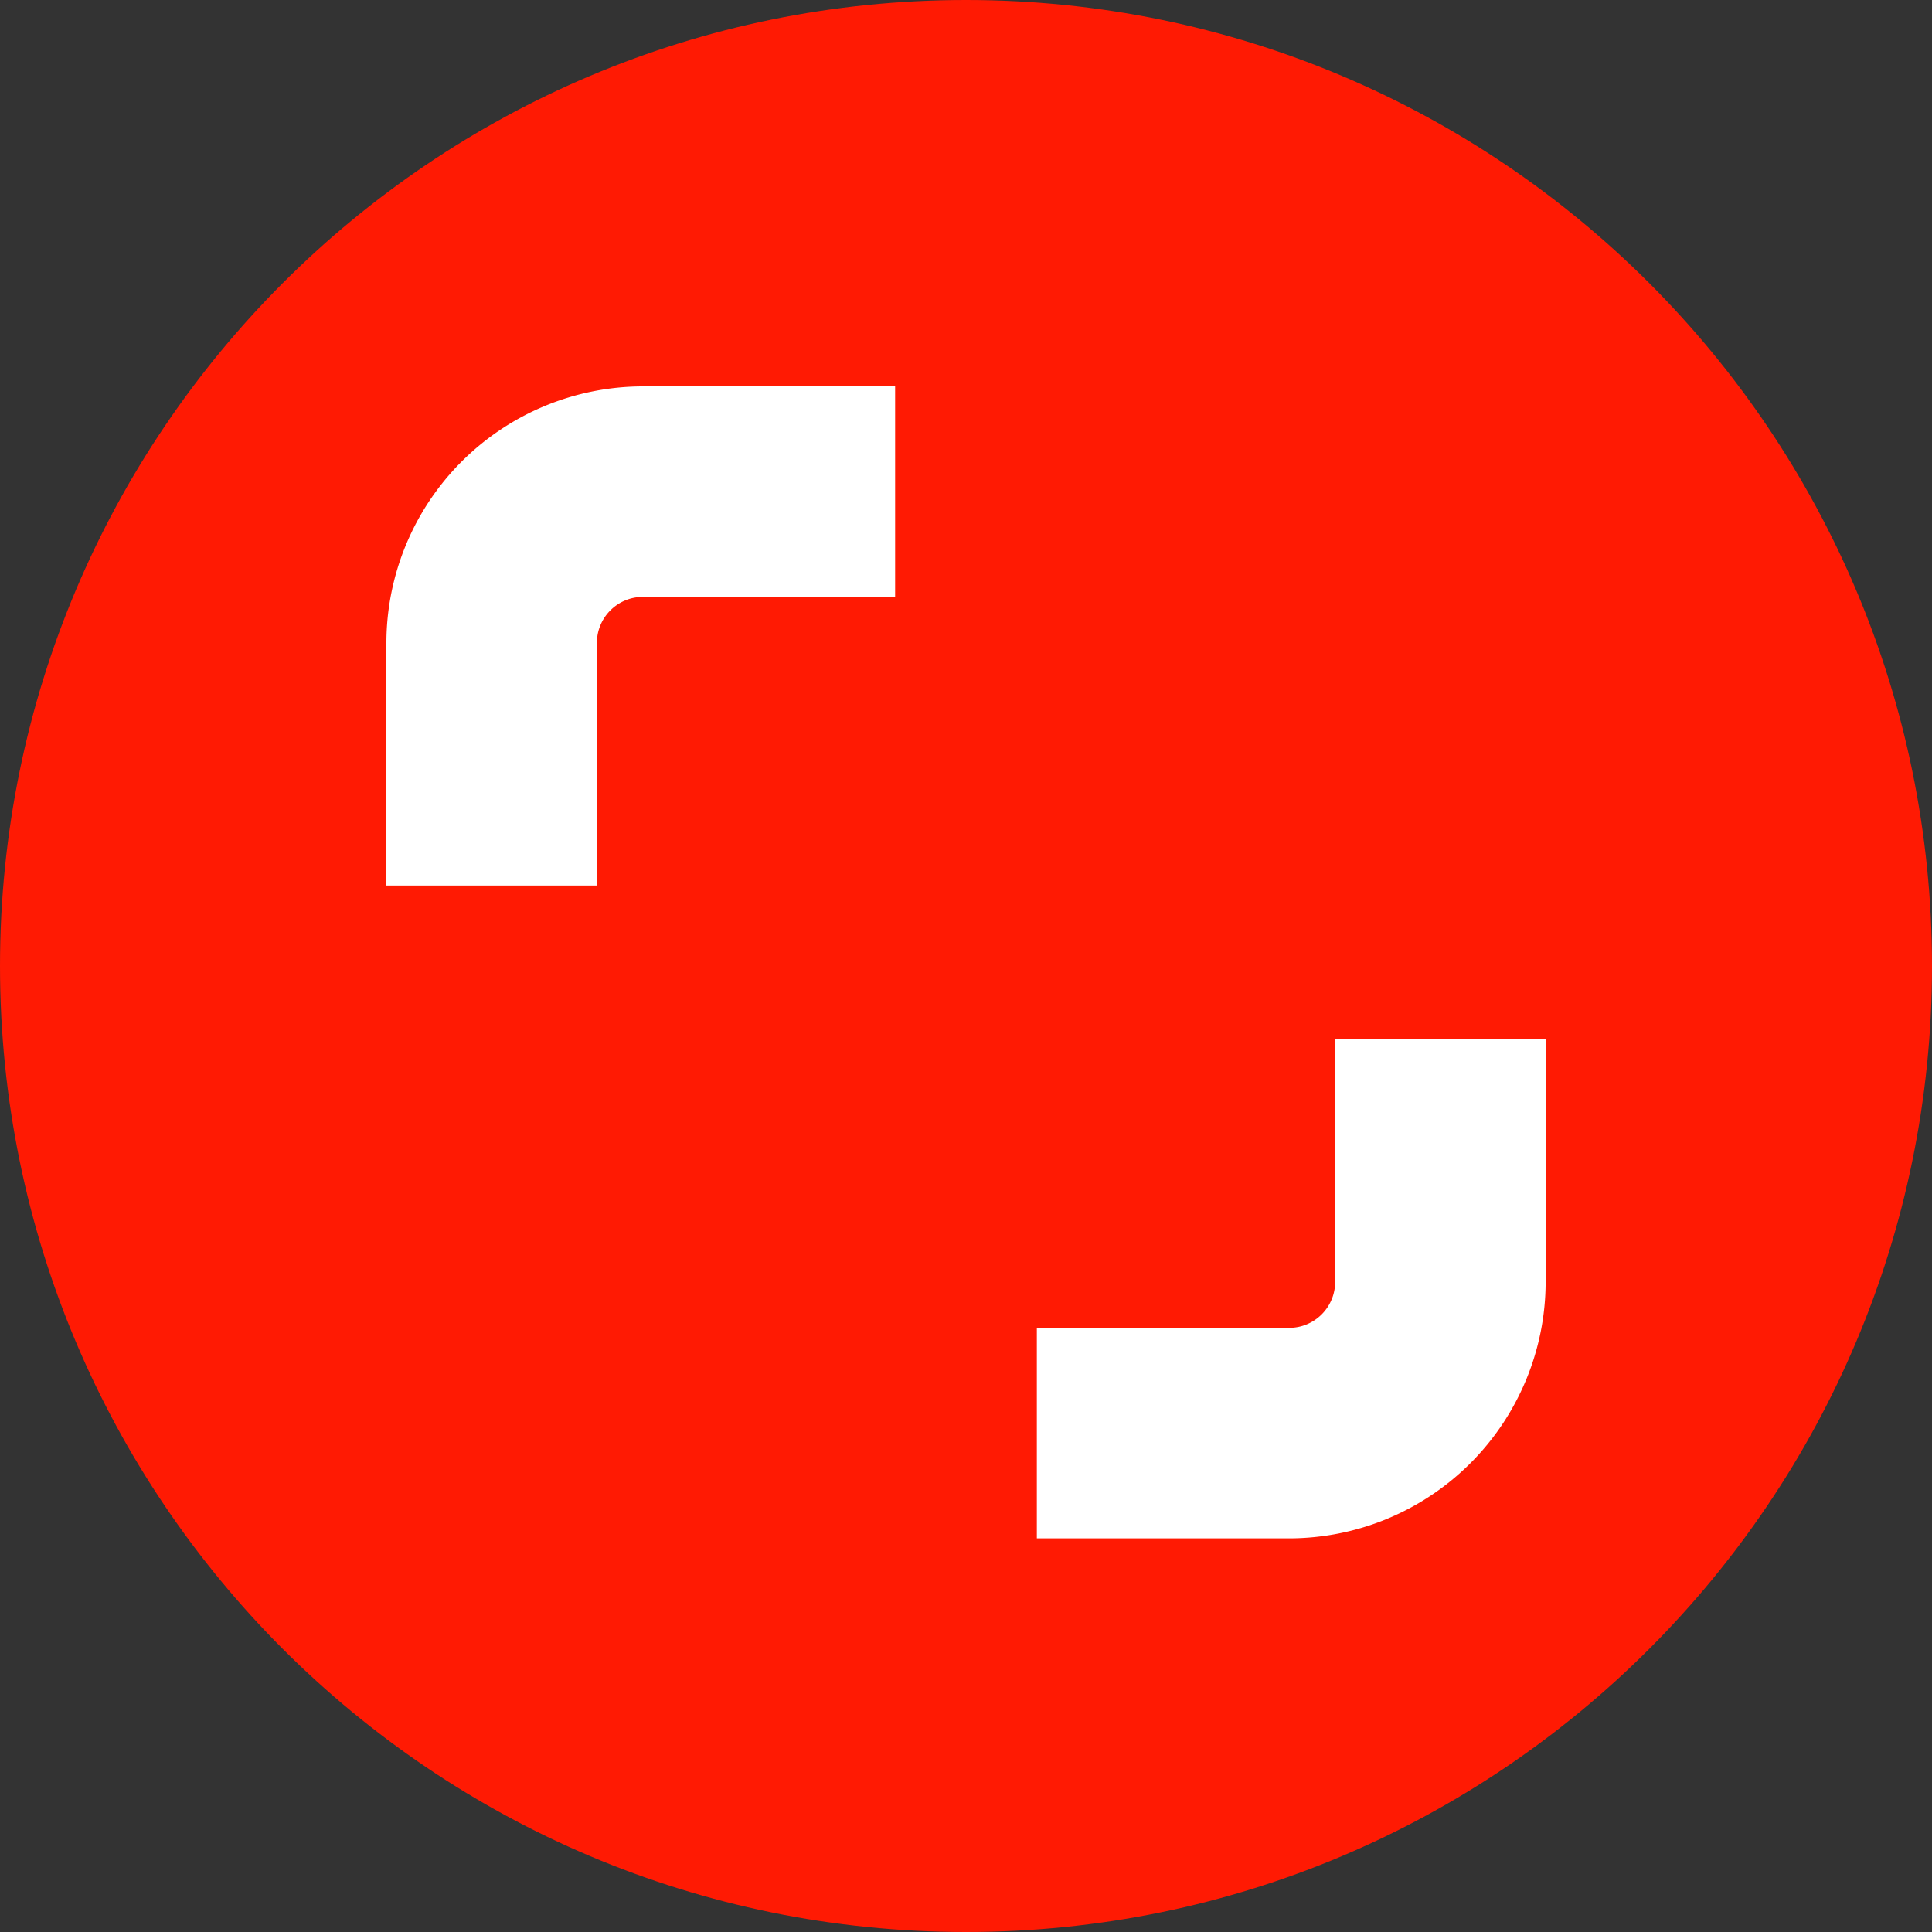
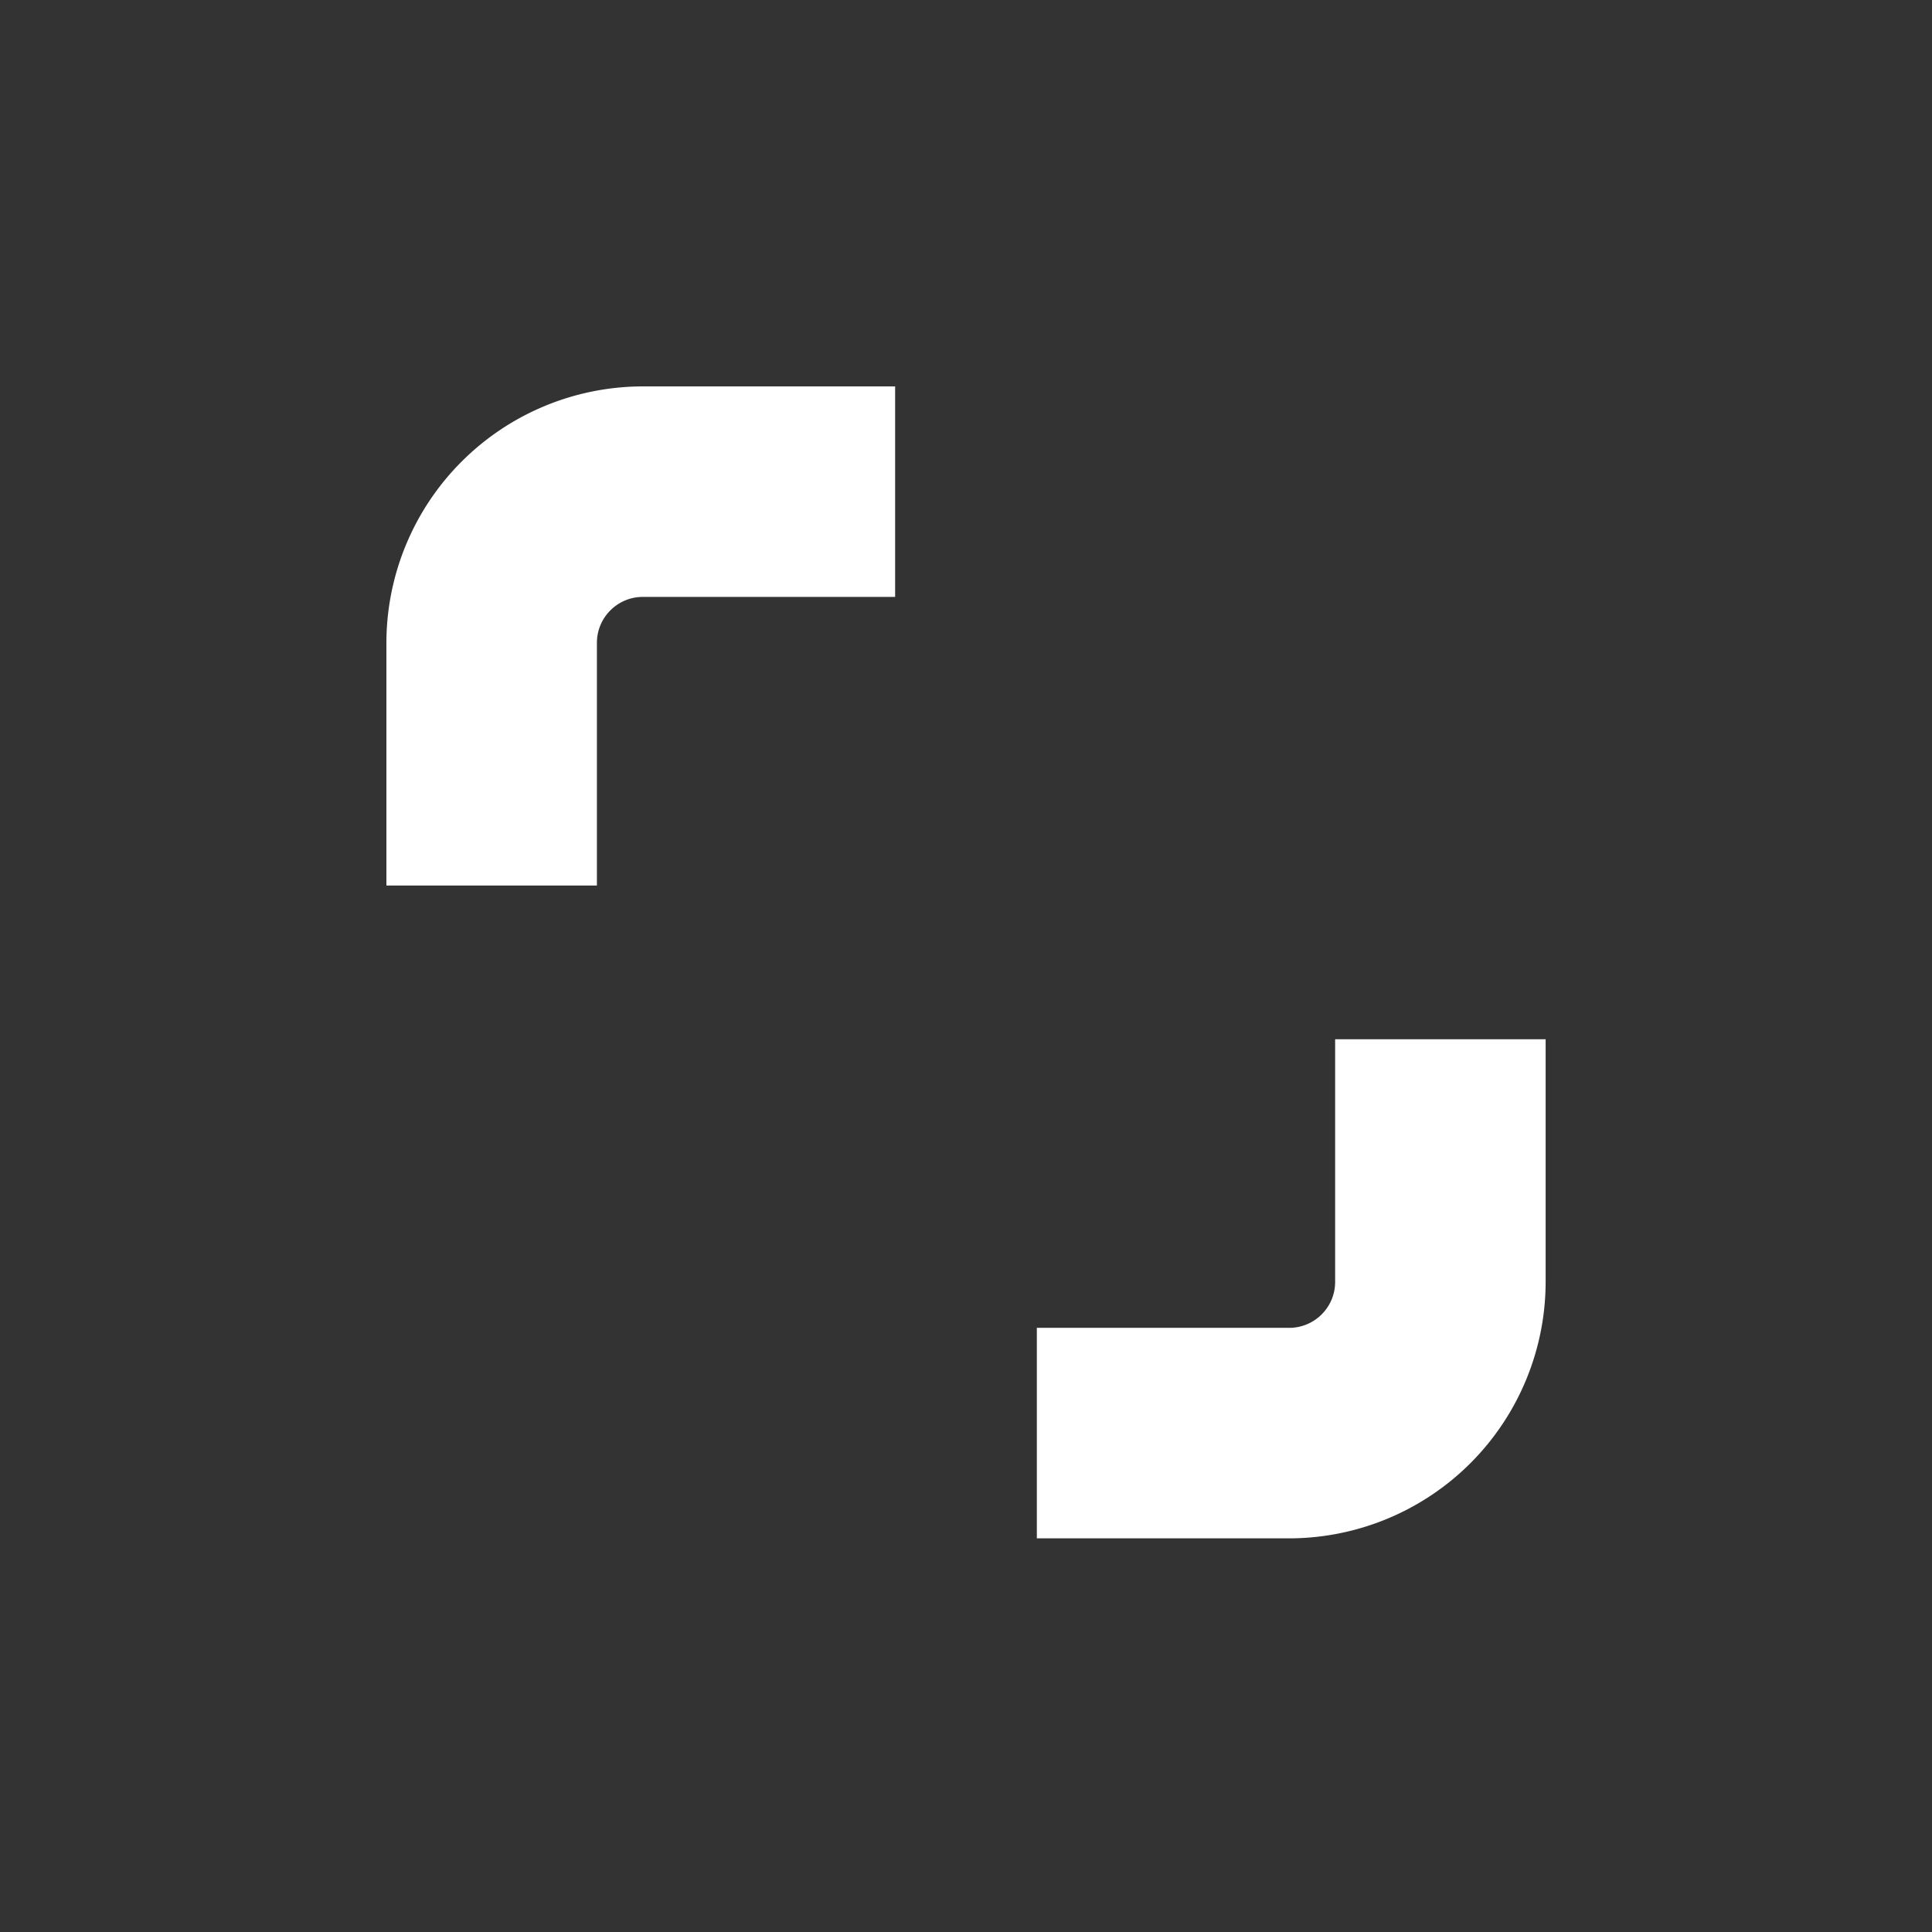
<svg xmlns="http://www.w3.org/2000/svg" width="48" height="48" fill="none" id="shutterstock">
  <rect width="100%" height="100%" fill="#333333" stroke="none" />
-   <path fill="#FF1A03" d="M0 24C0 10.745 10.745 0 24 0s24 10.745 24 24-10.745 24-24 24S0 37.255 0 24Z" />
  <path fill="#fff" fill-rule="evenodd" d="M15.971 14.83h6.268V9.6h-6.268A6.379 6.379 0 0 0 9.6 15.971v6.03h5.23v-6.03c0-.63.512-1.141 1.141-1.141ZM32.03 38.22a6.379 6.379 0 0 0 6.371-6.372V25.82h-5.23v6.03c0 .629-.512 1.14-1.141 1.14H25.76v5.23h6.268Z" clip-rule="evenodd" />
</svg>